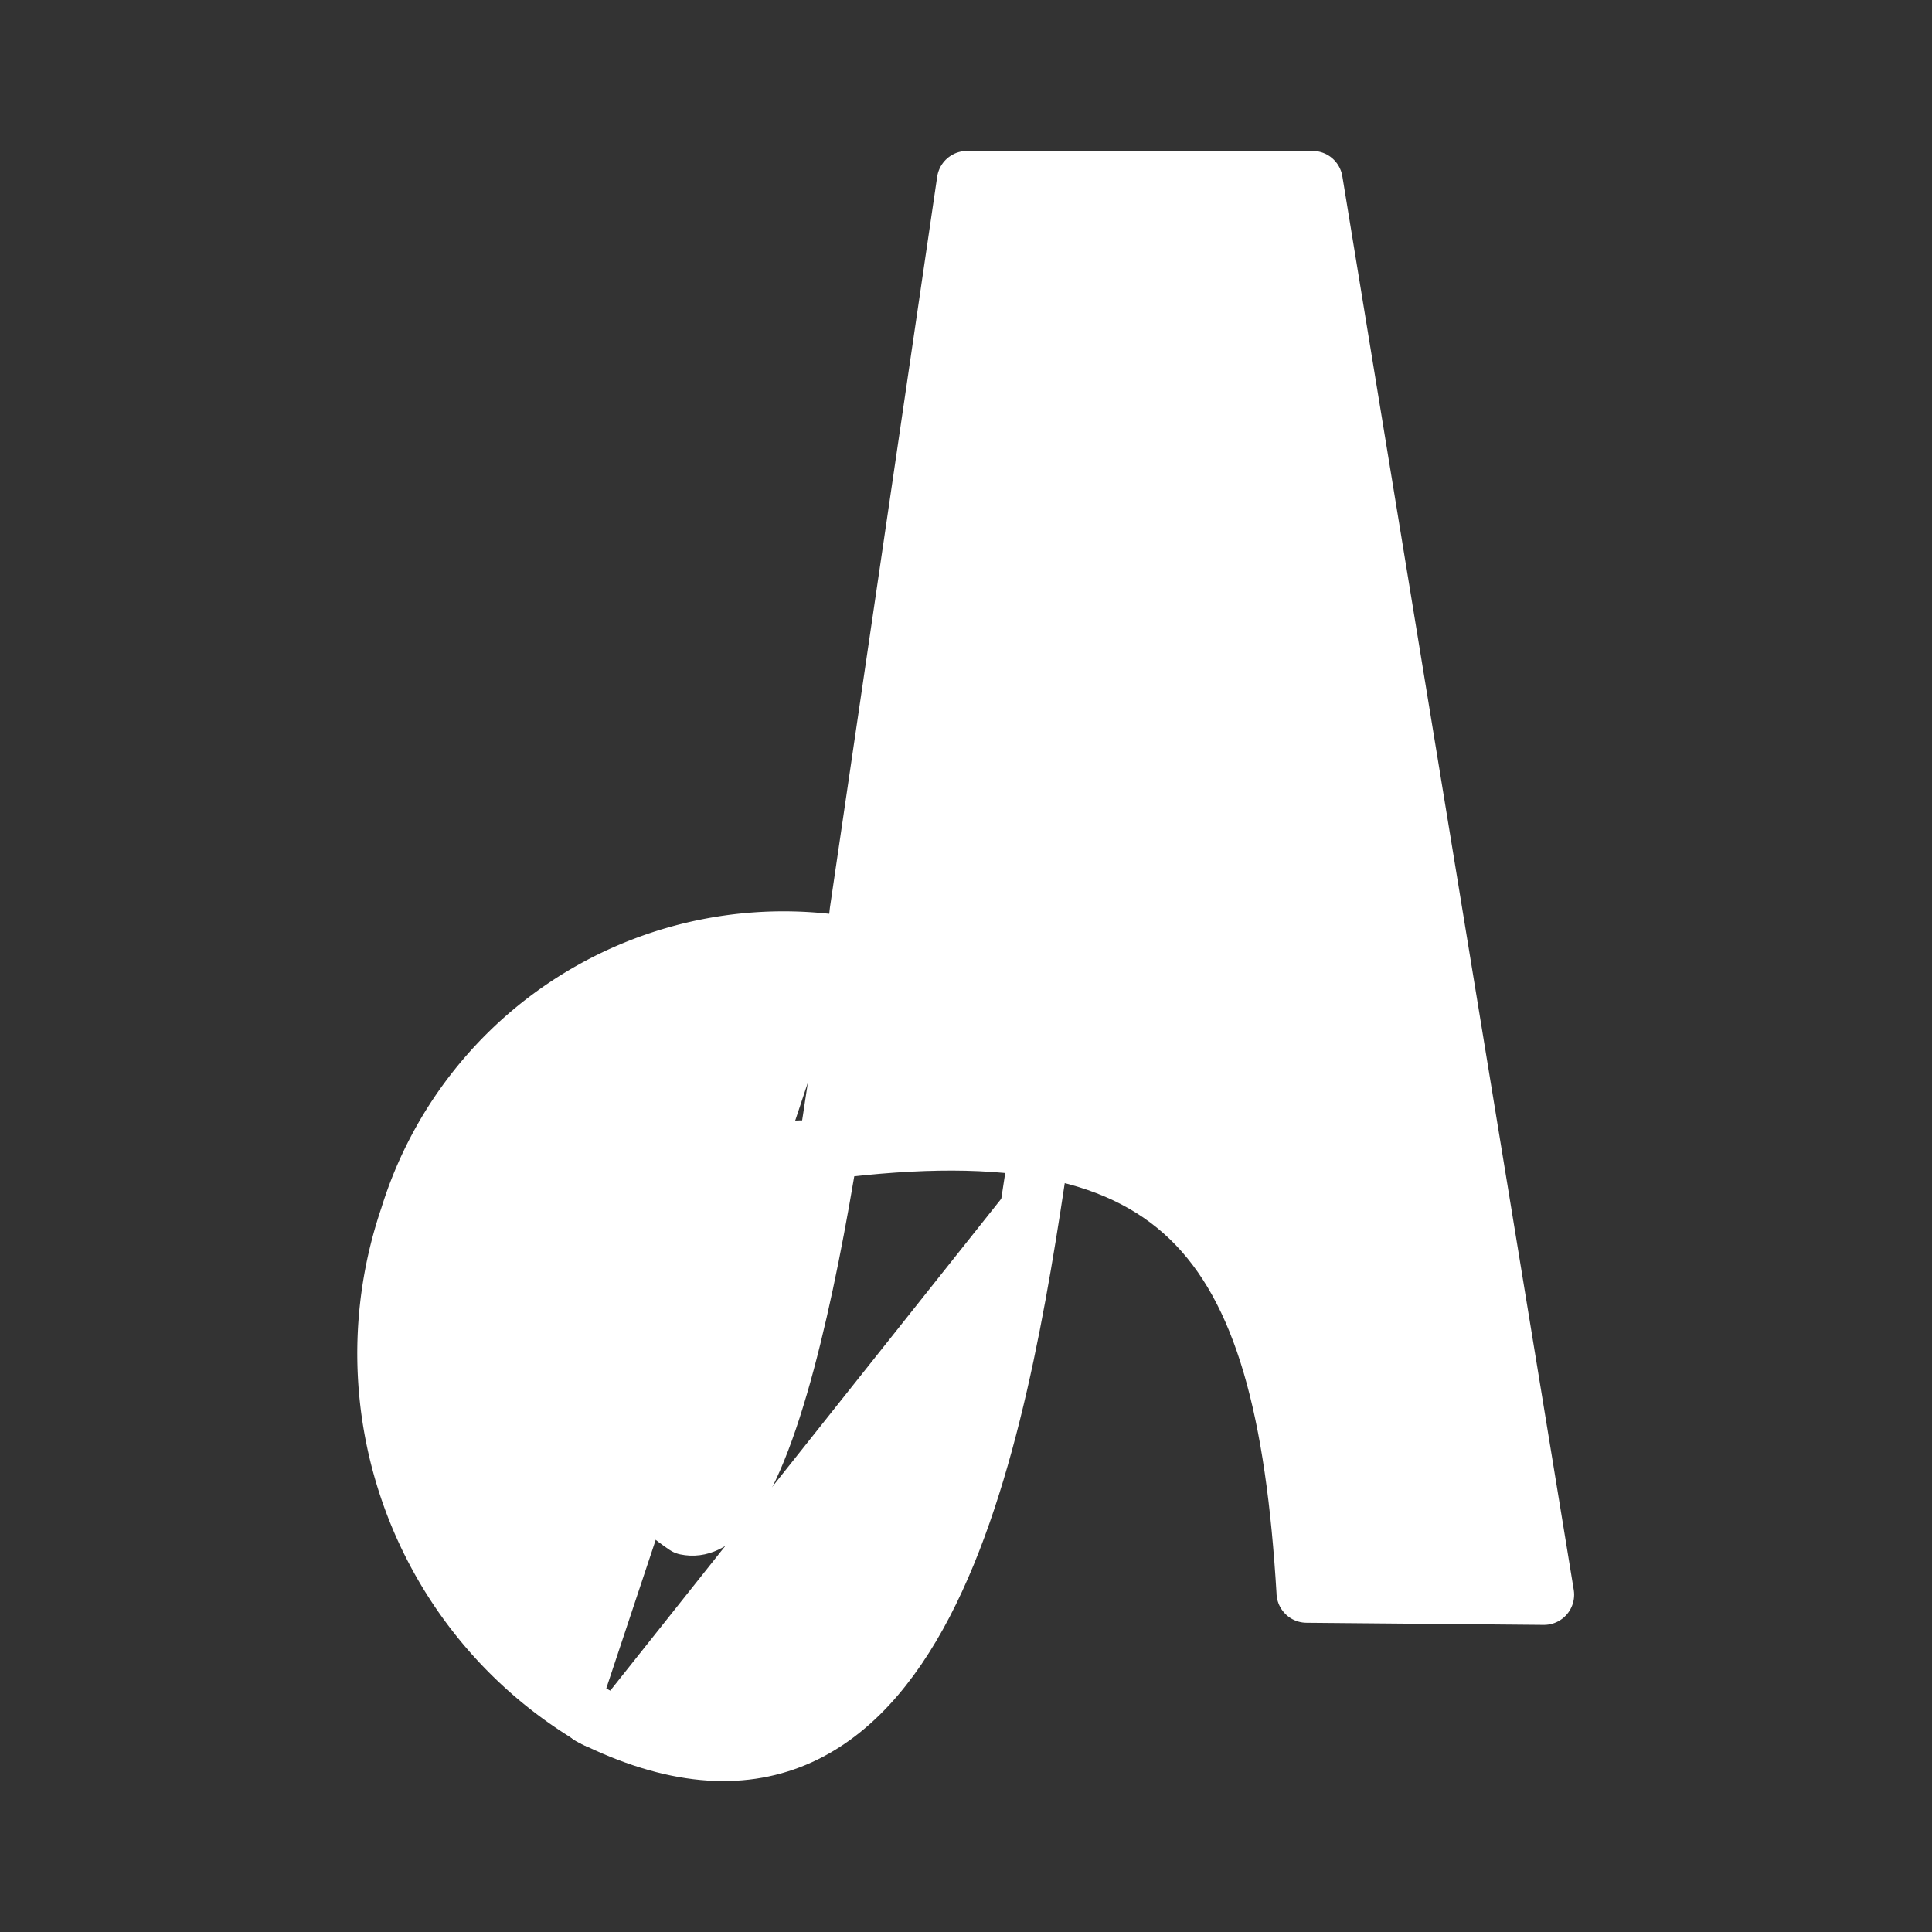
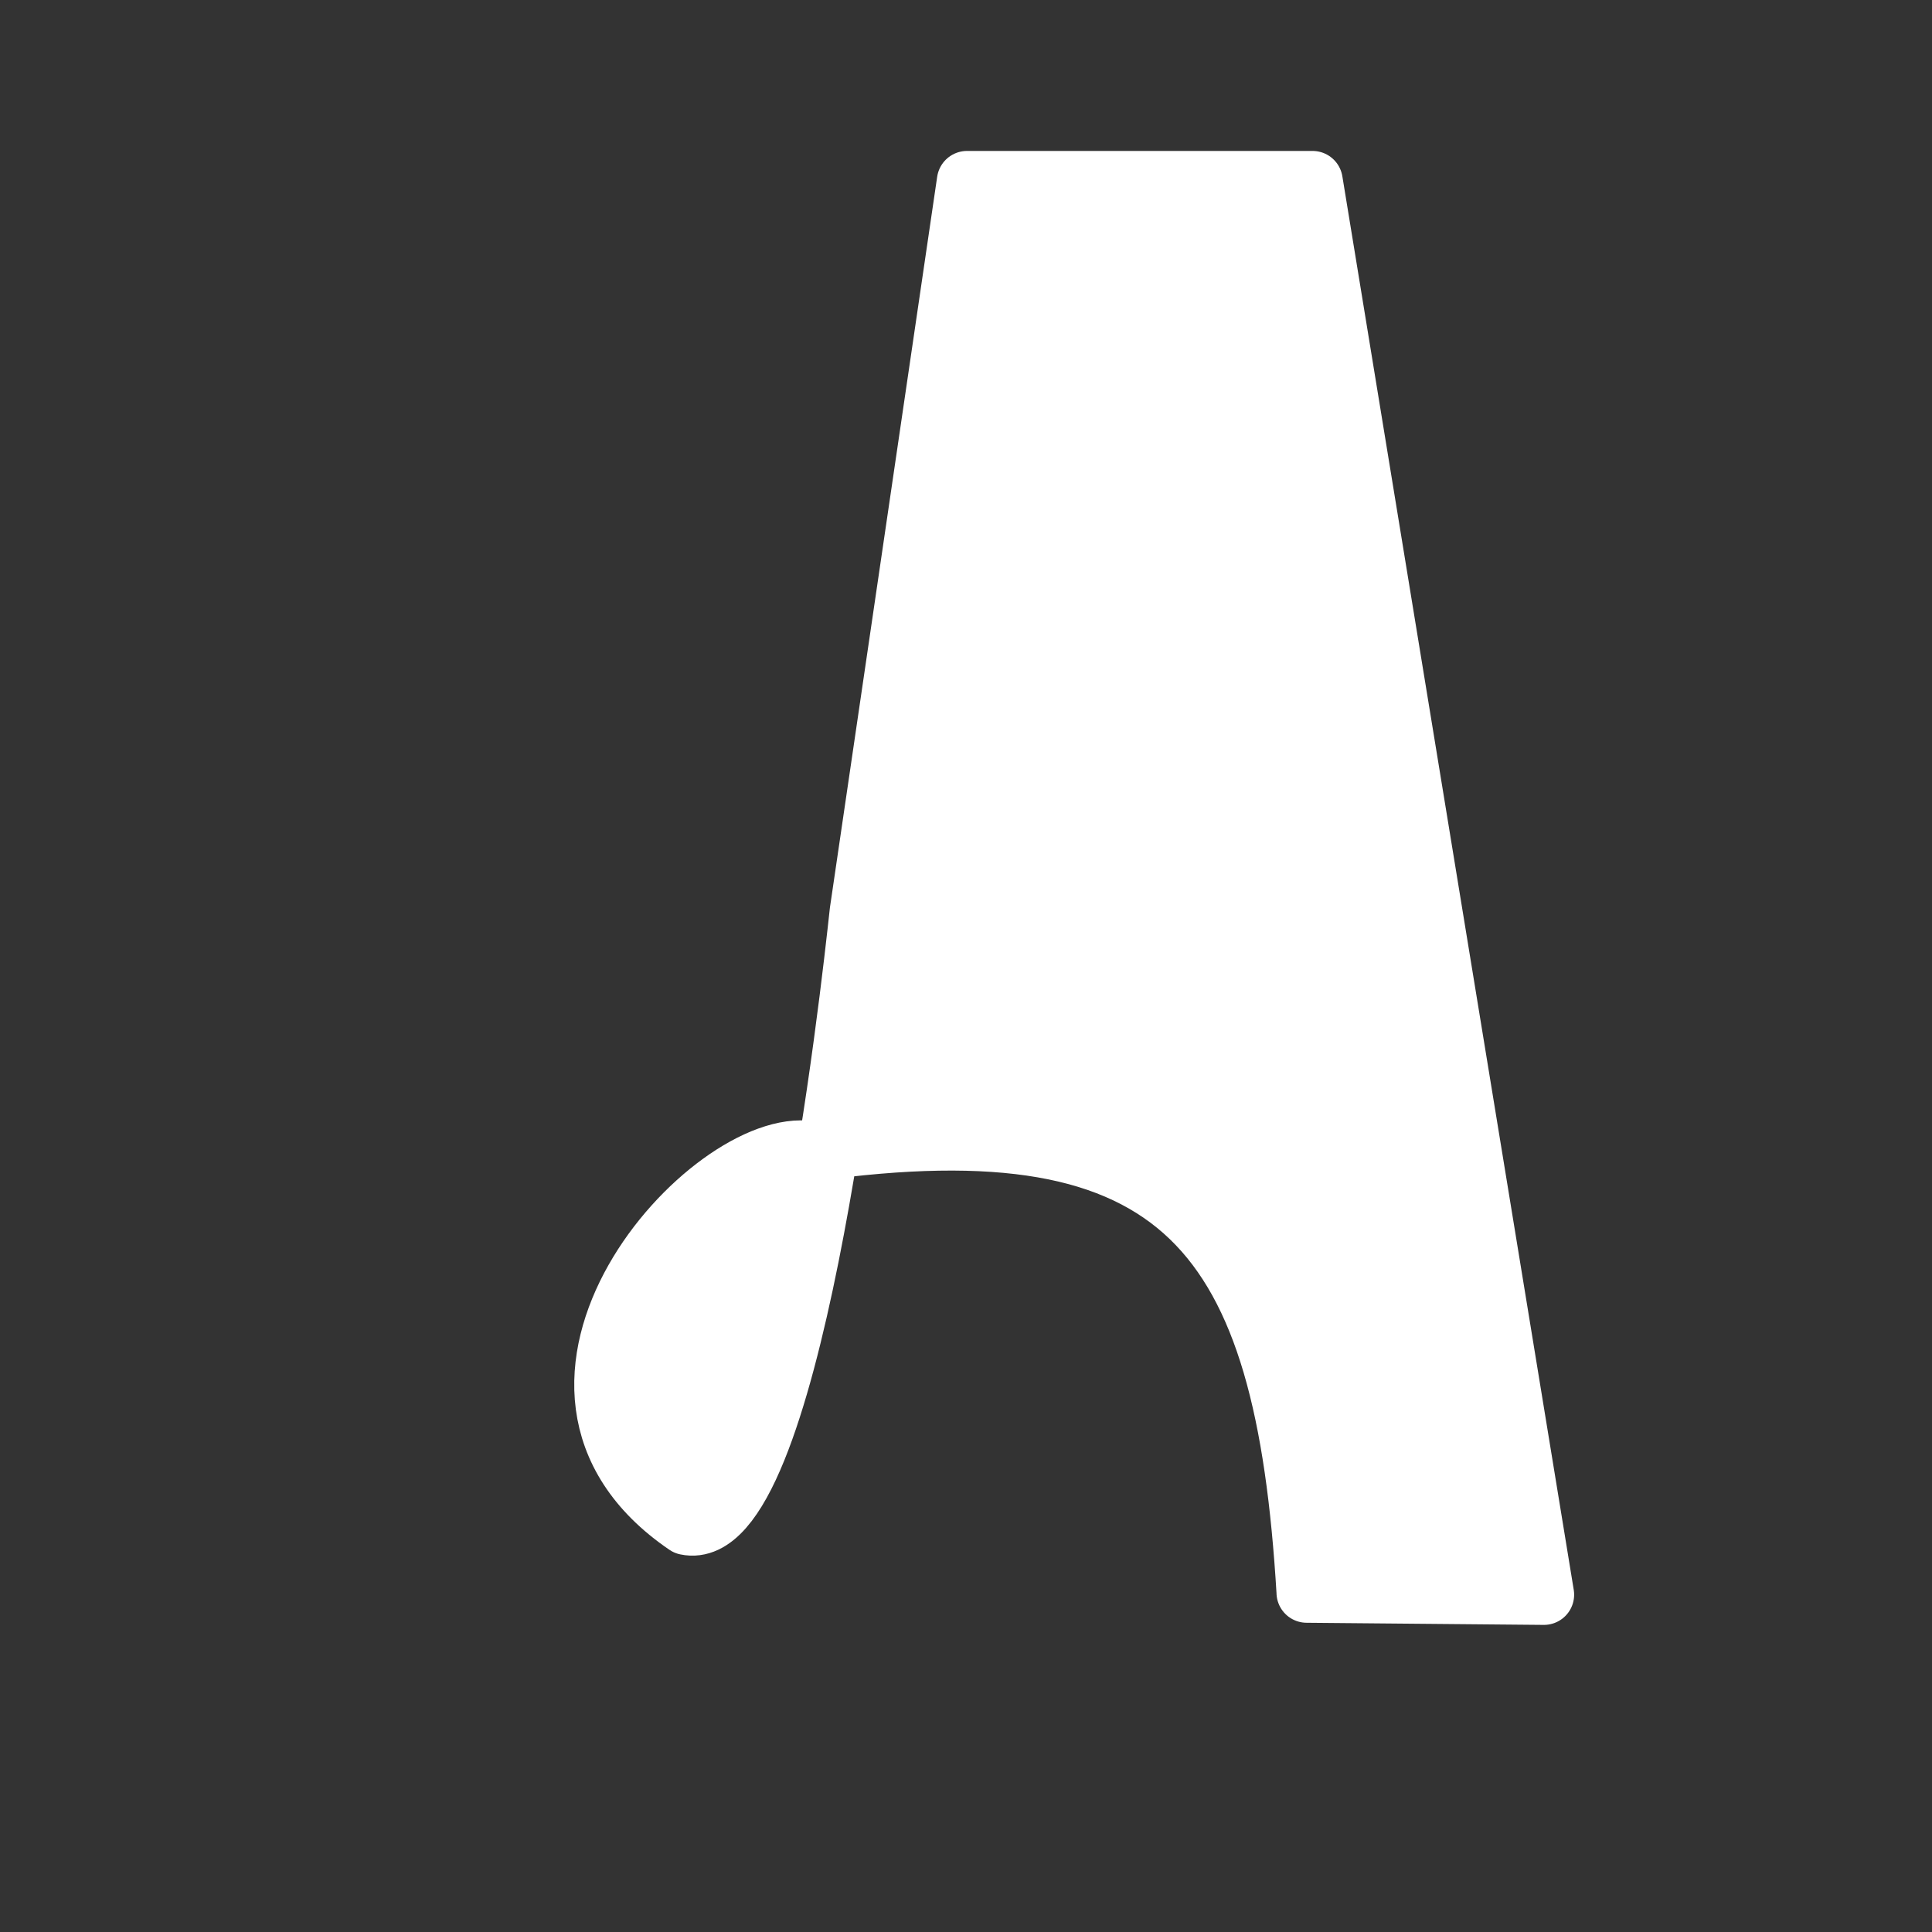
<svg xmlns="http://www.w3.org/2000/svg" width="48" height="48" viewBox="0 0 48 48" aria-label="Angi">
  <rect x="0" y="0" width="48" height="48" fill="#333333" stroke="none" />
  <title>Angi</title>
  <path fill="#fff" stroke="#fff" stroke-width="1.5" stroke-linecap="round" stroke-linejoin="round" d="m32.464 39.567l5.895.053L32.61 4.5h-8.584l-2.663 18.146c-.214 1.97-1.725 15.785-4.31 15.238c-5.07-3.454.625-9.686 3.088-9.28c9.285-1.3 11.791 2.027 12.324 10.963Z" />
-   <path fill="#fff" stroke="#fff" stroke-width="1.5" stroke-linecap="round" stroke-linejoin="round" d="m28.466 9.954l-1.94 13.23a8.2 8.2 0 0 1 2.6.726a14 14 0 0 1 1.364.76ZM14.82 42.677a10.48 10.48 0 0 1-4.631-12.436a9.71 9.71 0 0 1 10.997-6.696" />
-   <path fill="#fff" stroke="#fff" stroke-width="1.5" stroke-linecap="round" stroke-linejoin="round" d="M14.682 42.607c8.203 4.103 10.078-6.858 11.131-14.003" />
</svg>